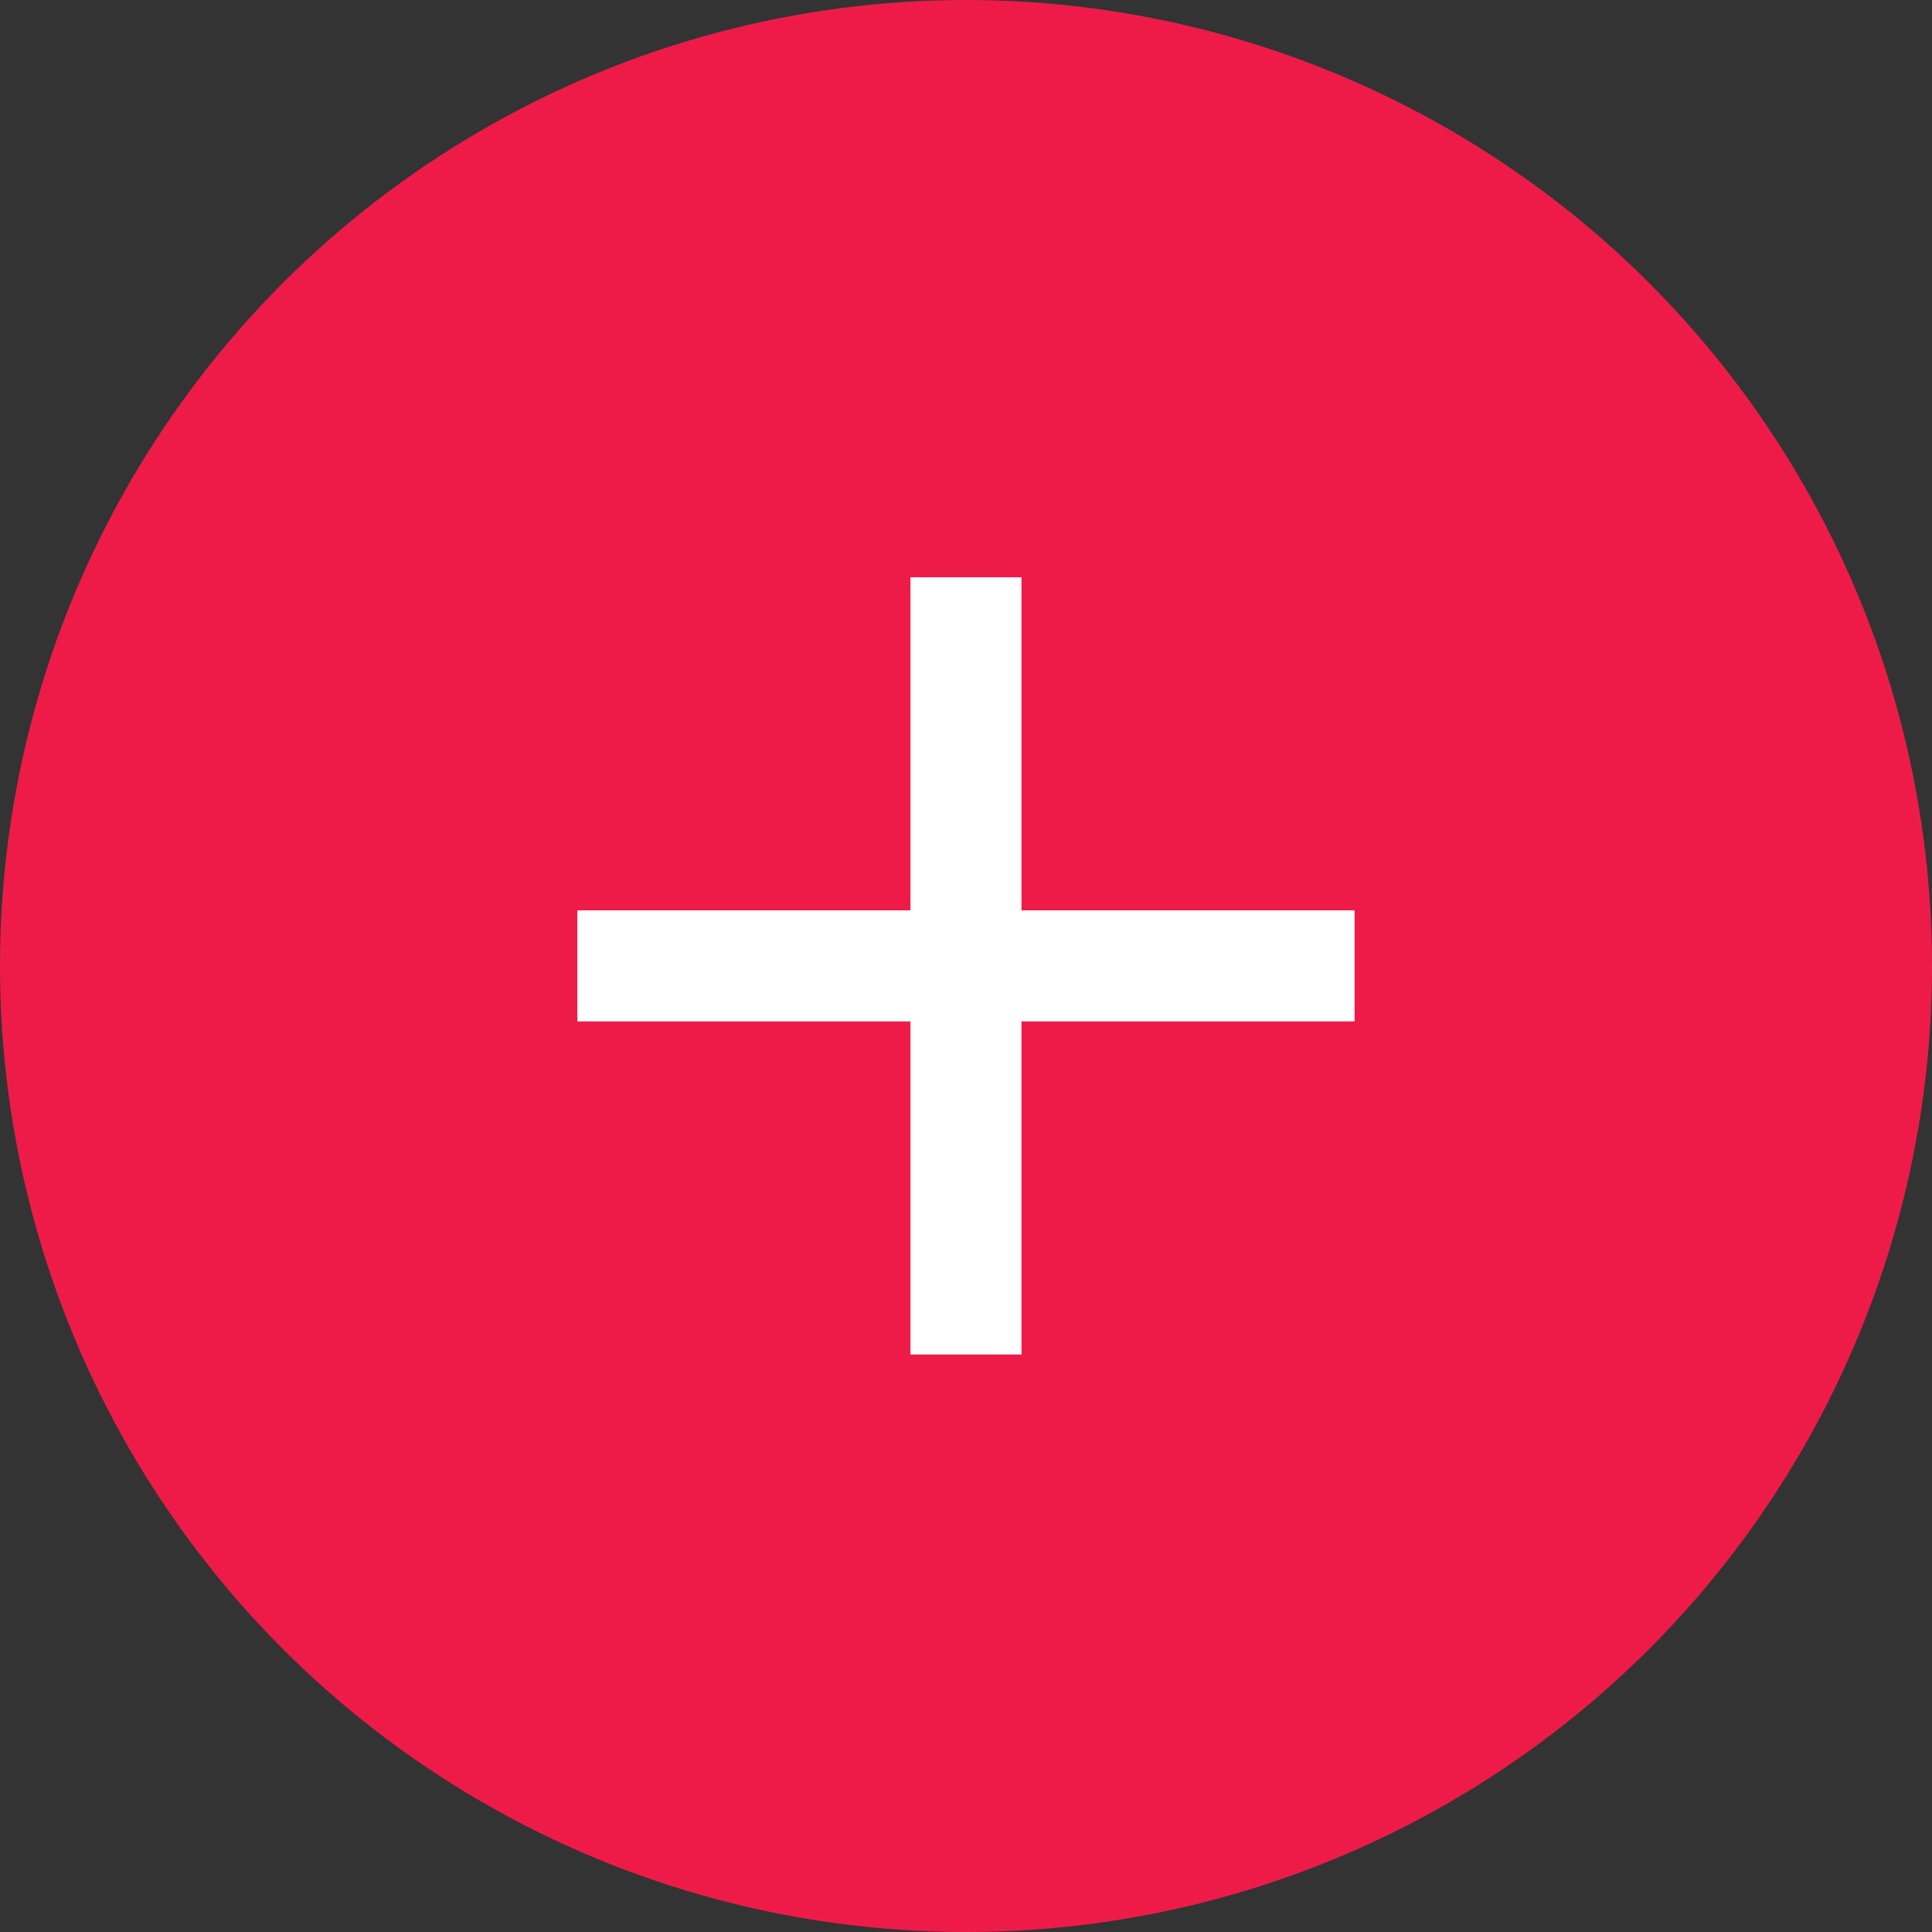
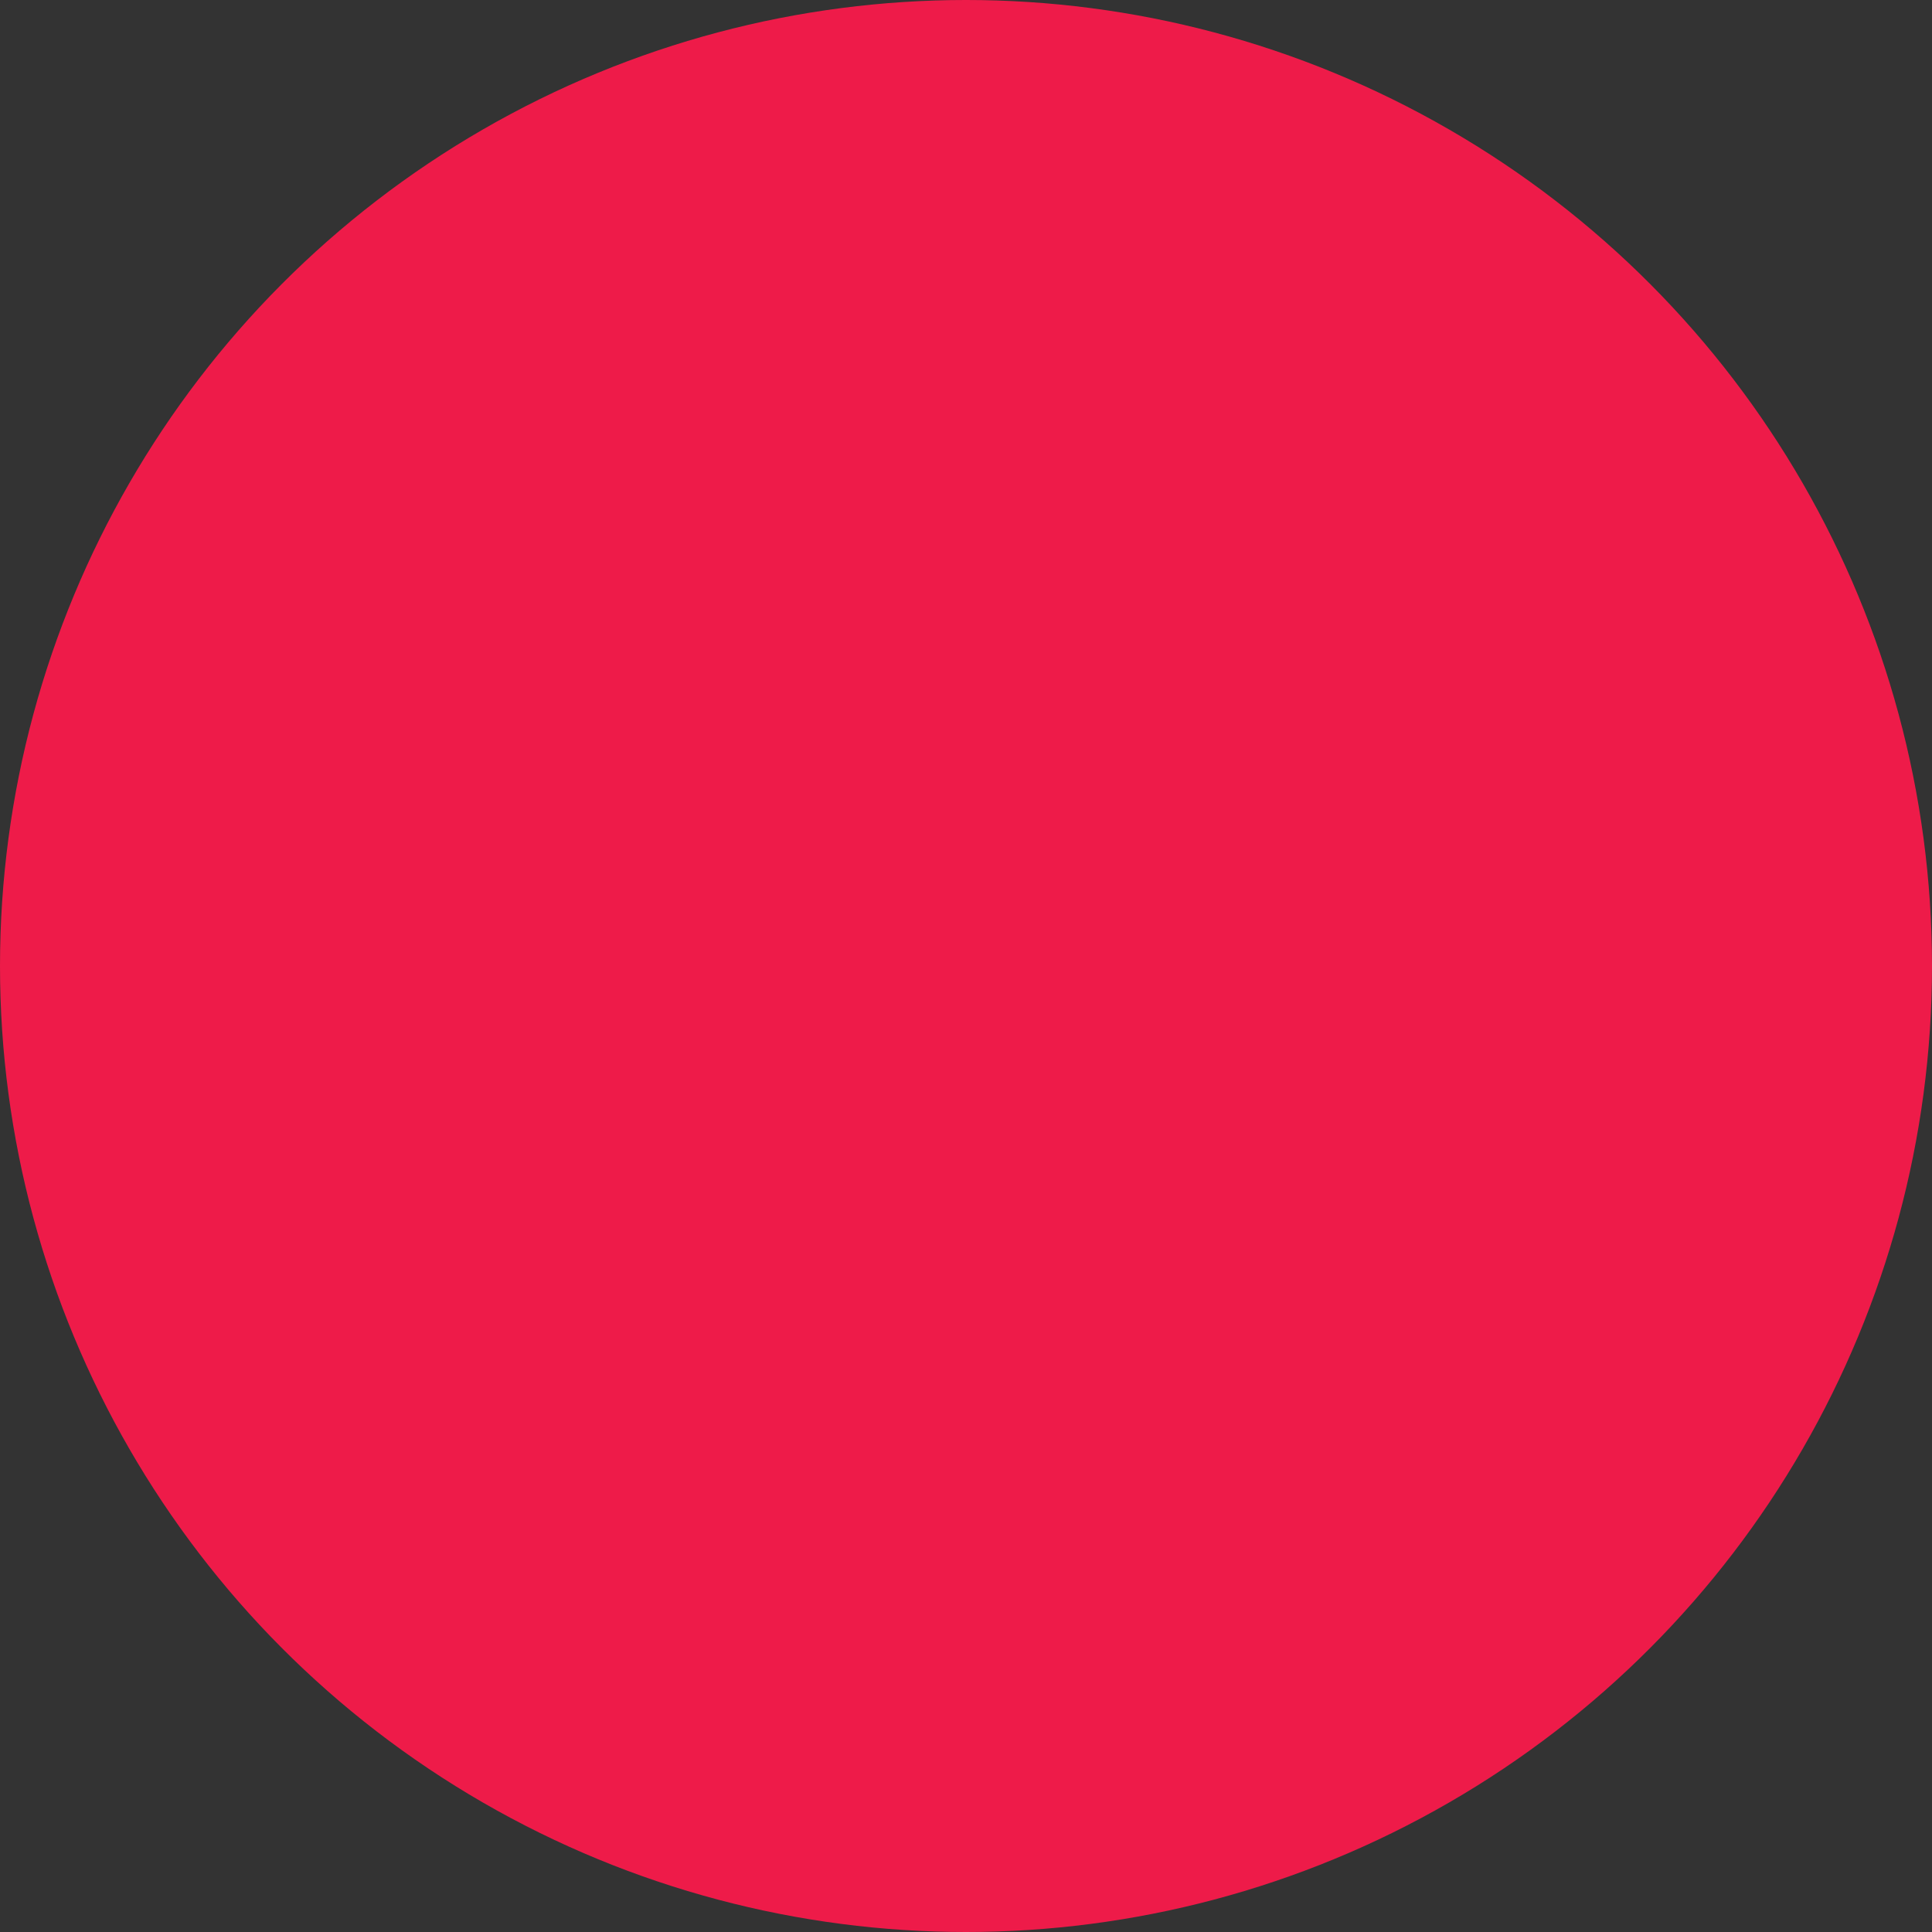
<svg xmlns="http://www.w3.org/2000/svg" width="58" height="58" viewBox="0 0 58 58" fill="none">
  <rect x="0" y="0" width="58" height="58" fill="#333333" stroke="none" />
  <circle cx="29" cy="29" r="29" fill="#EE1B49" />
-   <path d="M40.666 30.663H30.666V40.663H27.333V30.663H17.333V27.33H27.333V17.33H30.666V27.33H40.666V30.663Z" fill="white" />
</svg>